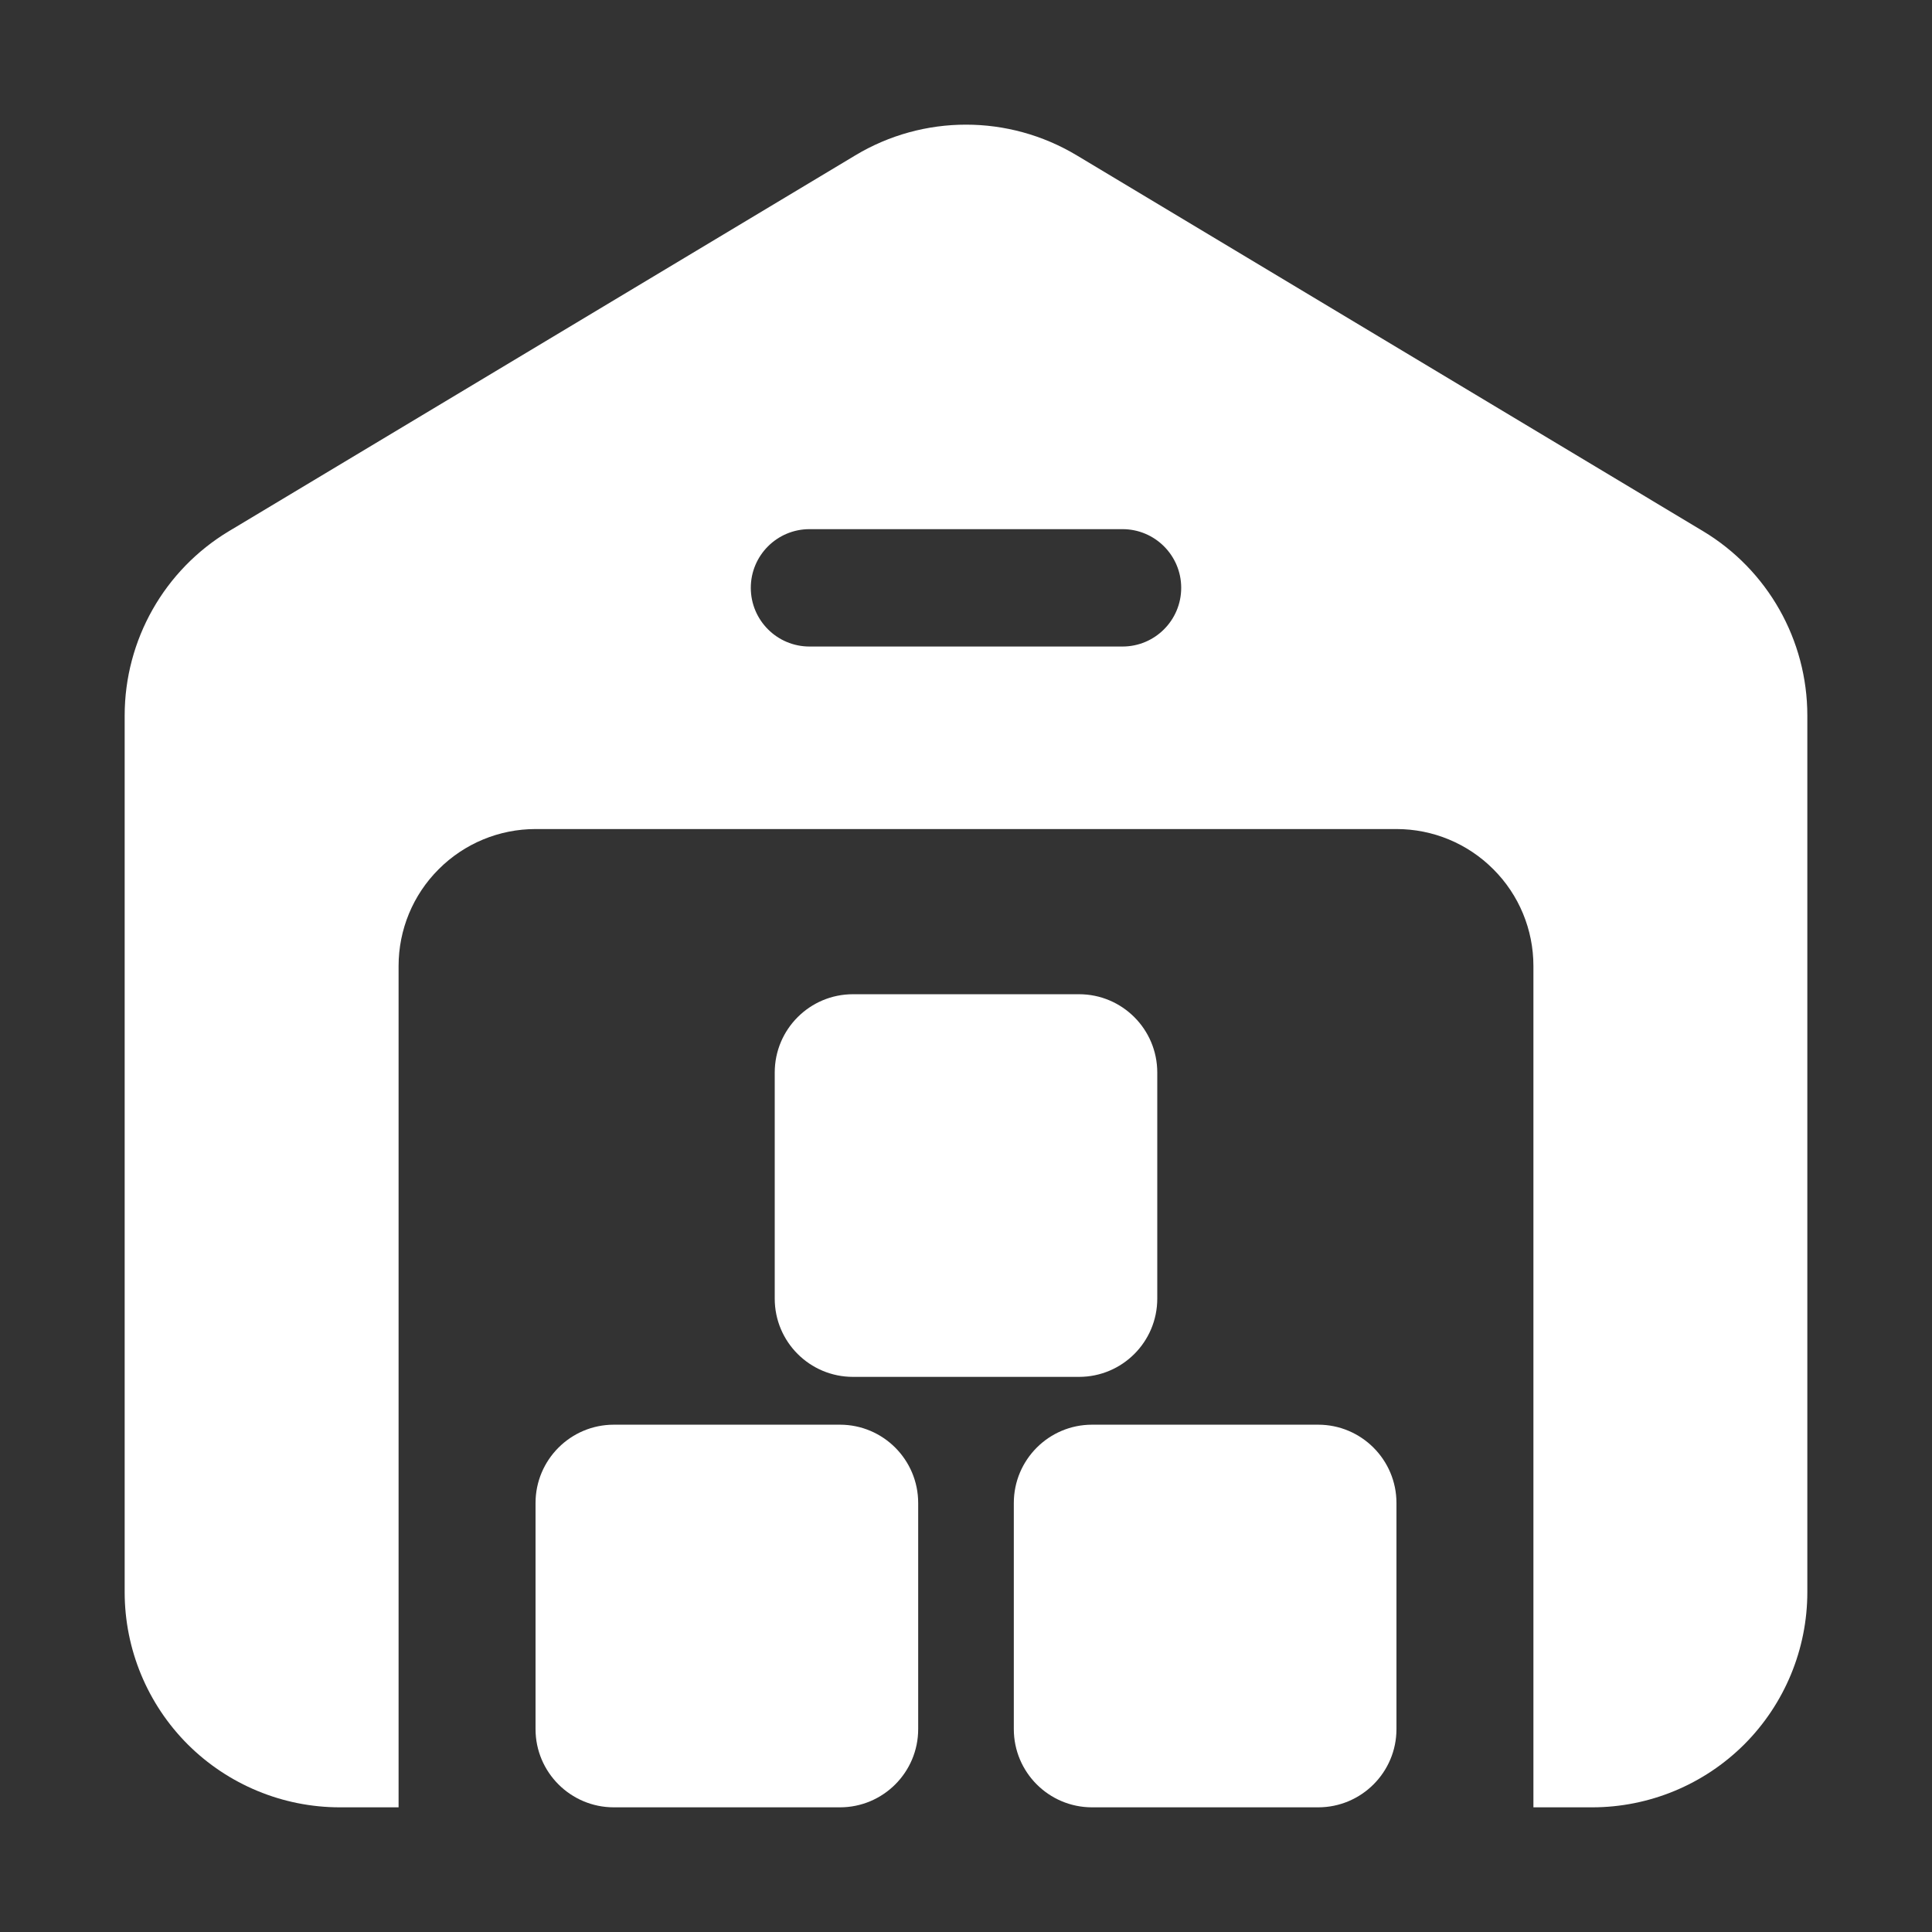
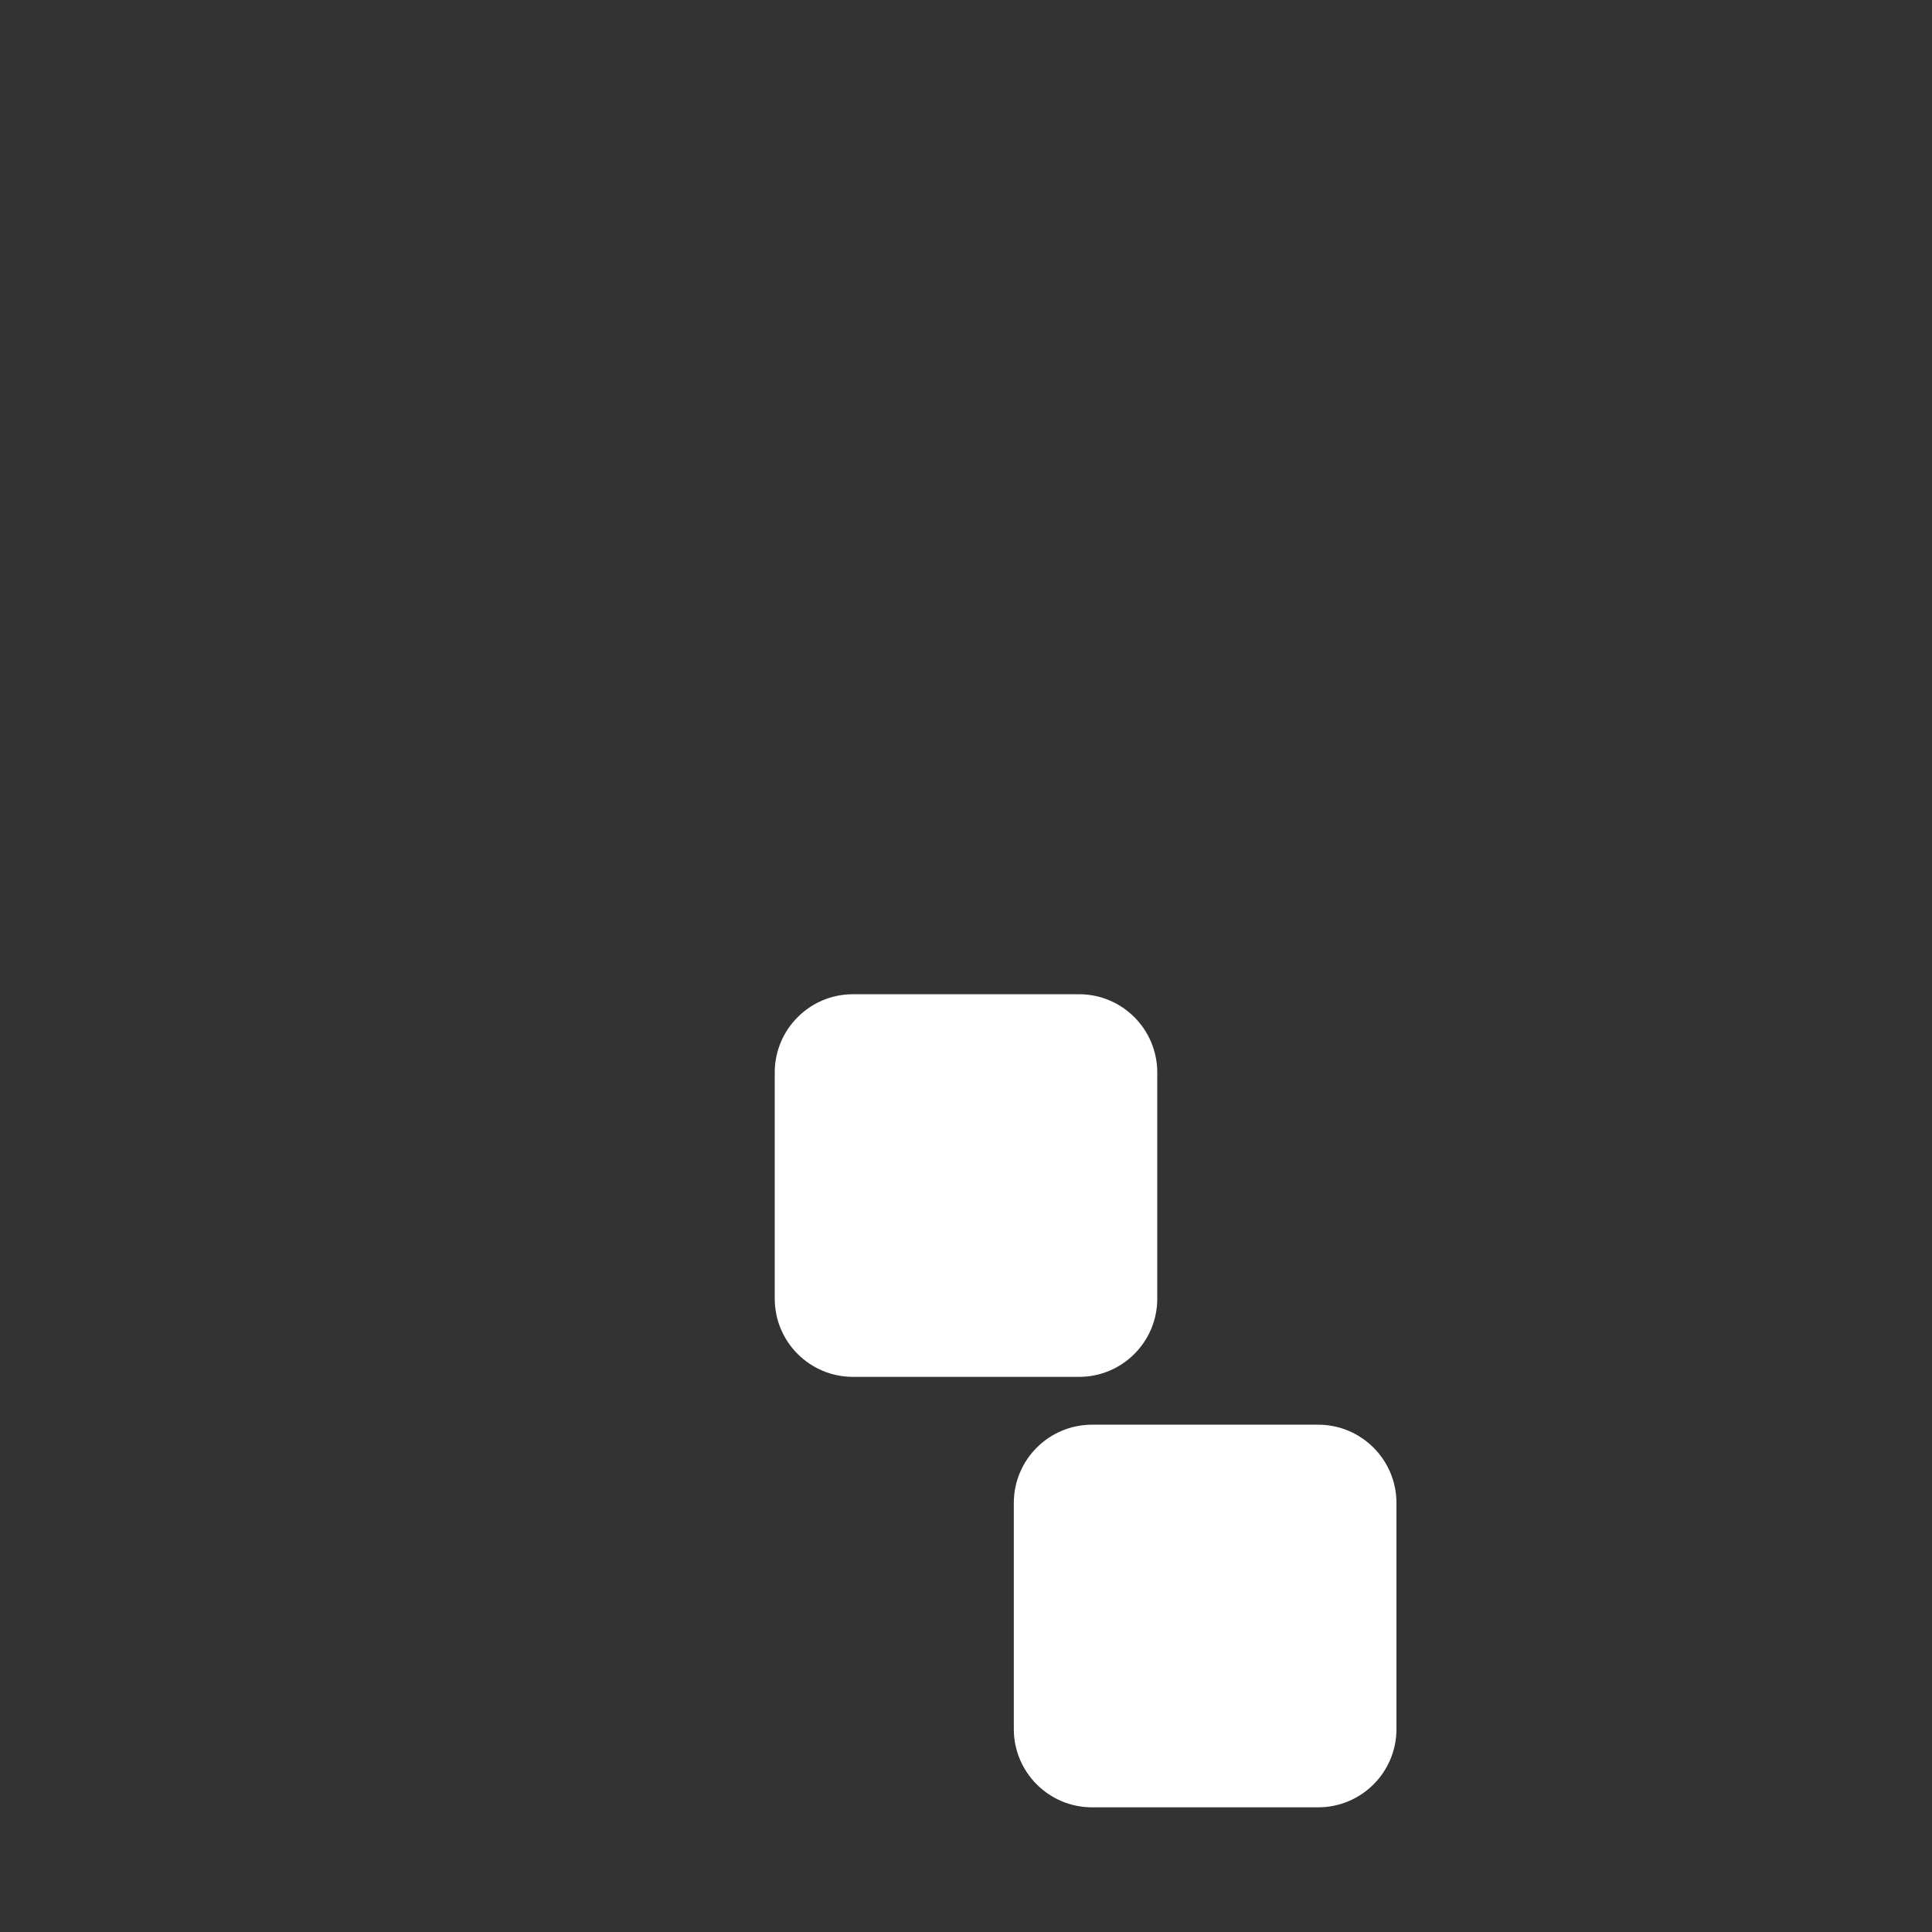
<svg xmlns="http://www.w3.org/2000/svg" width="36" height="36" viewBox="0 0 36 36" fill="none">
  <rect x="0" y="0" width="36" height="36" fill="#333333" stroke="none" />
-   <path fill-rule="evenodd" clip-rule="evenodd" d="M7.427 33.677V18C7.427 17.323 7.695 16.674 8.175 16.196C8.654 15.716 9.303 15.448 9.979 15.448H26.021C26.698 15.448 27.346 15.716 27.825 16.196C28.305 16.674 28.573 17.323 28.573 18V33.677H29.667C30.73 33.677 31.751 33.254 32.503 32.503C33.254 31.751 33.677 30.73 33.677 29.667C33.677 25.214 33.677 16.87 33.677 13.333C33.677 11.925 32.938 10.619 31.73 9.895C28.97 8.238 22.89 4.591 20.064 2.895C18.793 2.132 17.207 2.132 15.937 2.895C13.11 4.591 7.03 8.238 4.27 9.895C3.062 10.619 2.323 11.925 2.323 13.333V29.667C2.323 30.73 2.746 31.751 3.497 32.503C4.249 33.254 5.27 33.677 6.333 33.677H7.427ZM15.083 12.047H20.917C21.52 12.047 22.01 11.557 22.01 10.953C22.01 10.35 21.52 9.86 20.917 9.86H15.083C14.48 9.86 13.99 10.35 13.99 10.953C13.99 11.557 14.48 12.047 15.083 12.047Z" fill="white" />
  <path fill-rule="evenodd" clip-rule="evenodd" d="M26.021 28.006C26.021 27.201 25.367 26.547 24.562 26.547C23.332 26.547 21.58 26.547 20.349 26.547C19.544 26.547 18.891 27.201 18.891 28.006V32.219C18.891 33.024 19.544 33.677 20.349 33.677H24.562C25.367 33.677 26.021 33.024 26.021 32.219V28.006Z" fill="white" />
  <path fill-rule="evenodd" clip-rule="evenodd" d="M21.564 19.985C21.564 19.18 20.912 18.526 20.106 18.526C18.877 18.526 17.124 18.526 15.894 18.526C15.088 18.526 14.436 19.18 14.436 19.985V24.198C14.436 25.003 15.088 25.656 15.894 25.656H20.106C20.912 25.656 21.564 25.003 21.564 24.198V19.985Z" fill="white" />
-   <path fill-rule="evenodd" clip-rule="evenodd" d="M17.109 28.006C17.109 27.201 16.456 26.547 15.651 26.547C14.42 26.547 12.668 26.547 11.438 26.547C10.633 26.547 9.979 27.201 9.979 28.006V32.219C9.979 33.024 10.633 33.677 11.438 33.677H15.651C16.456 33.677 17.109 33.024 17.109 32.219V28.006Z" fill="white" />
</svg>